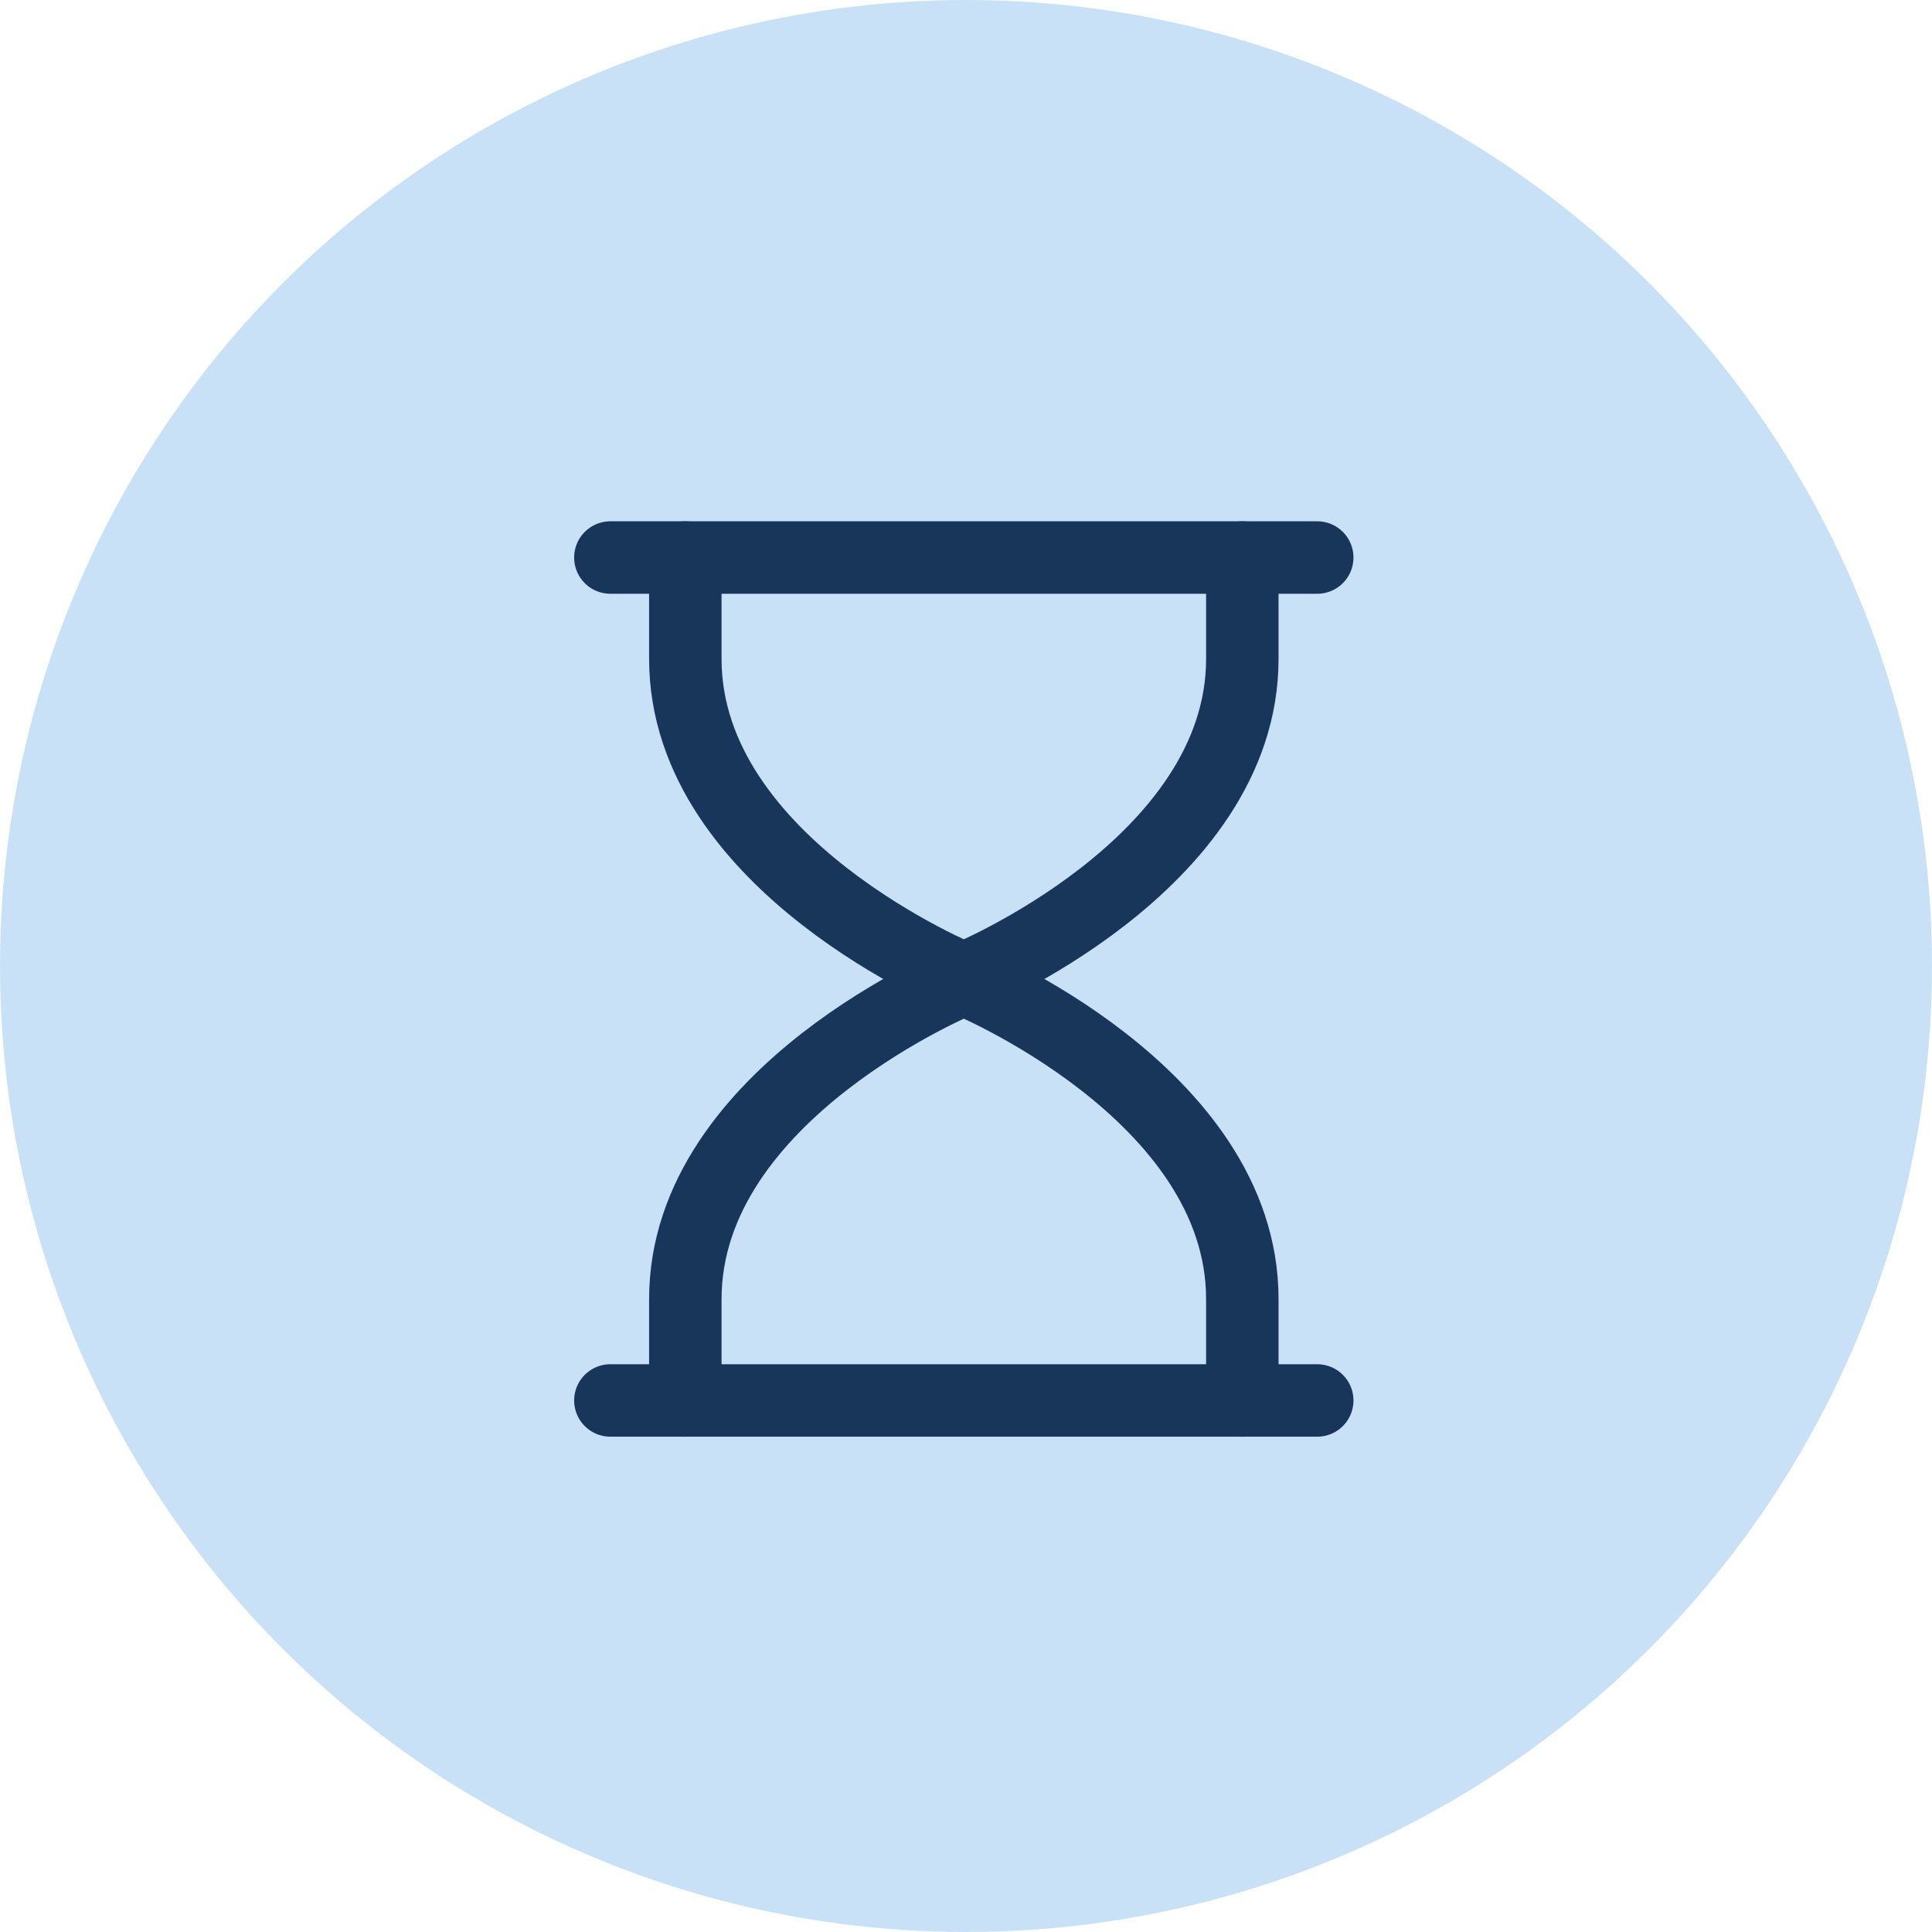
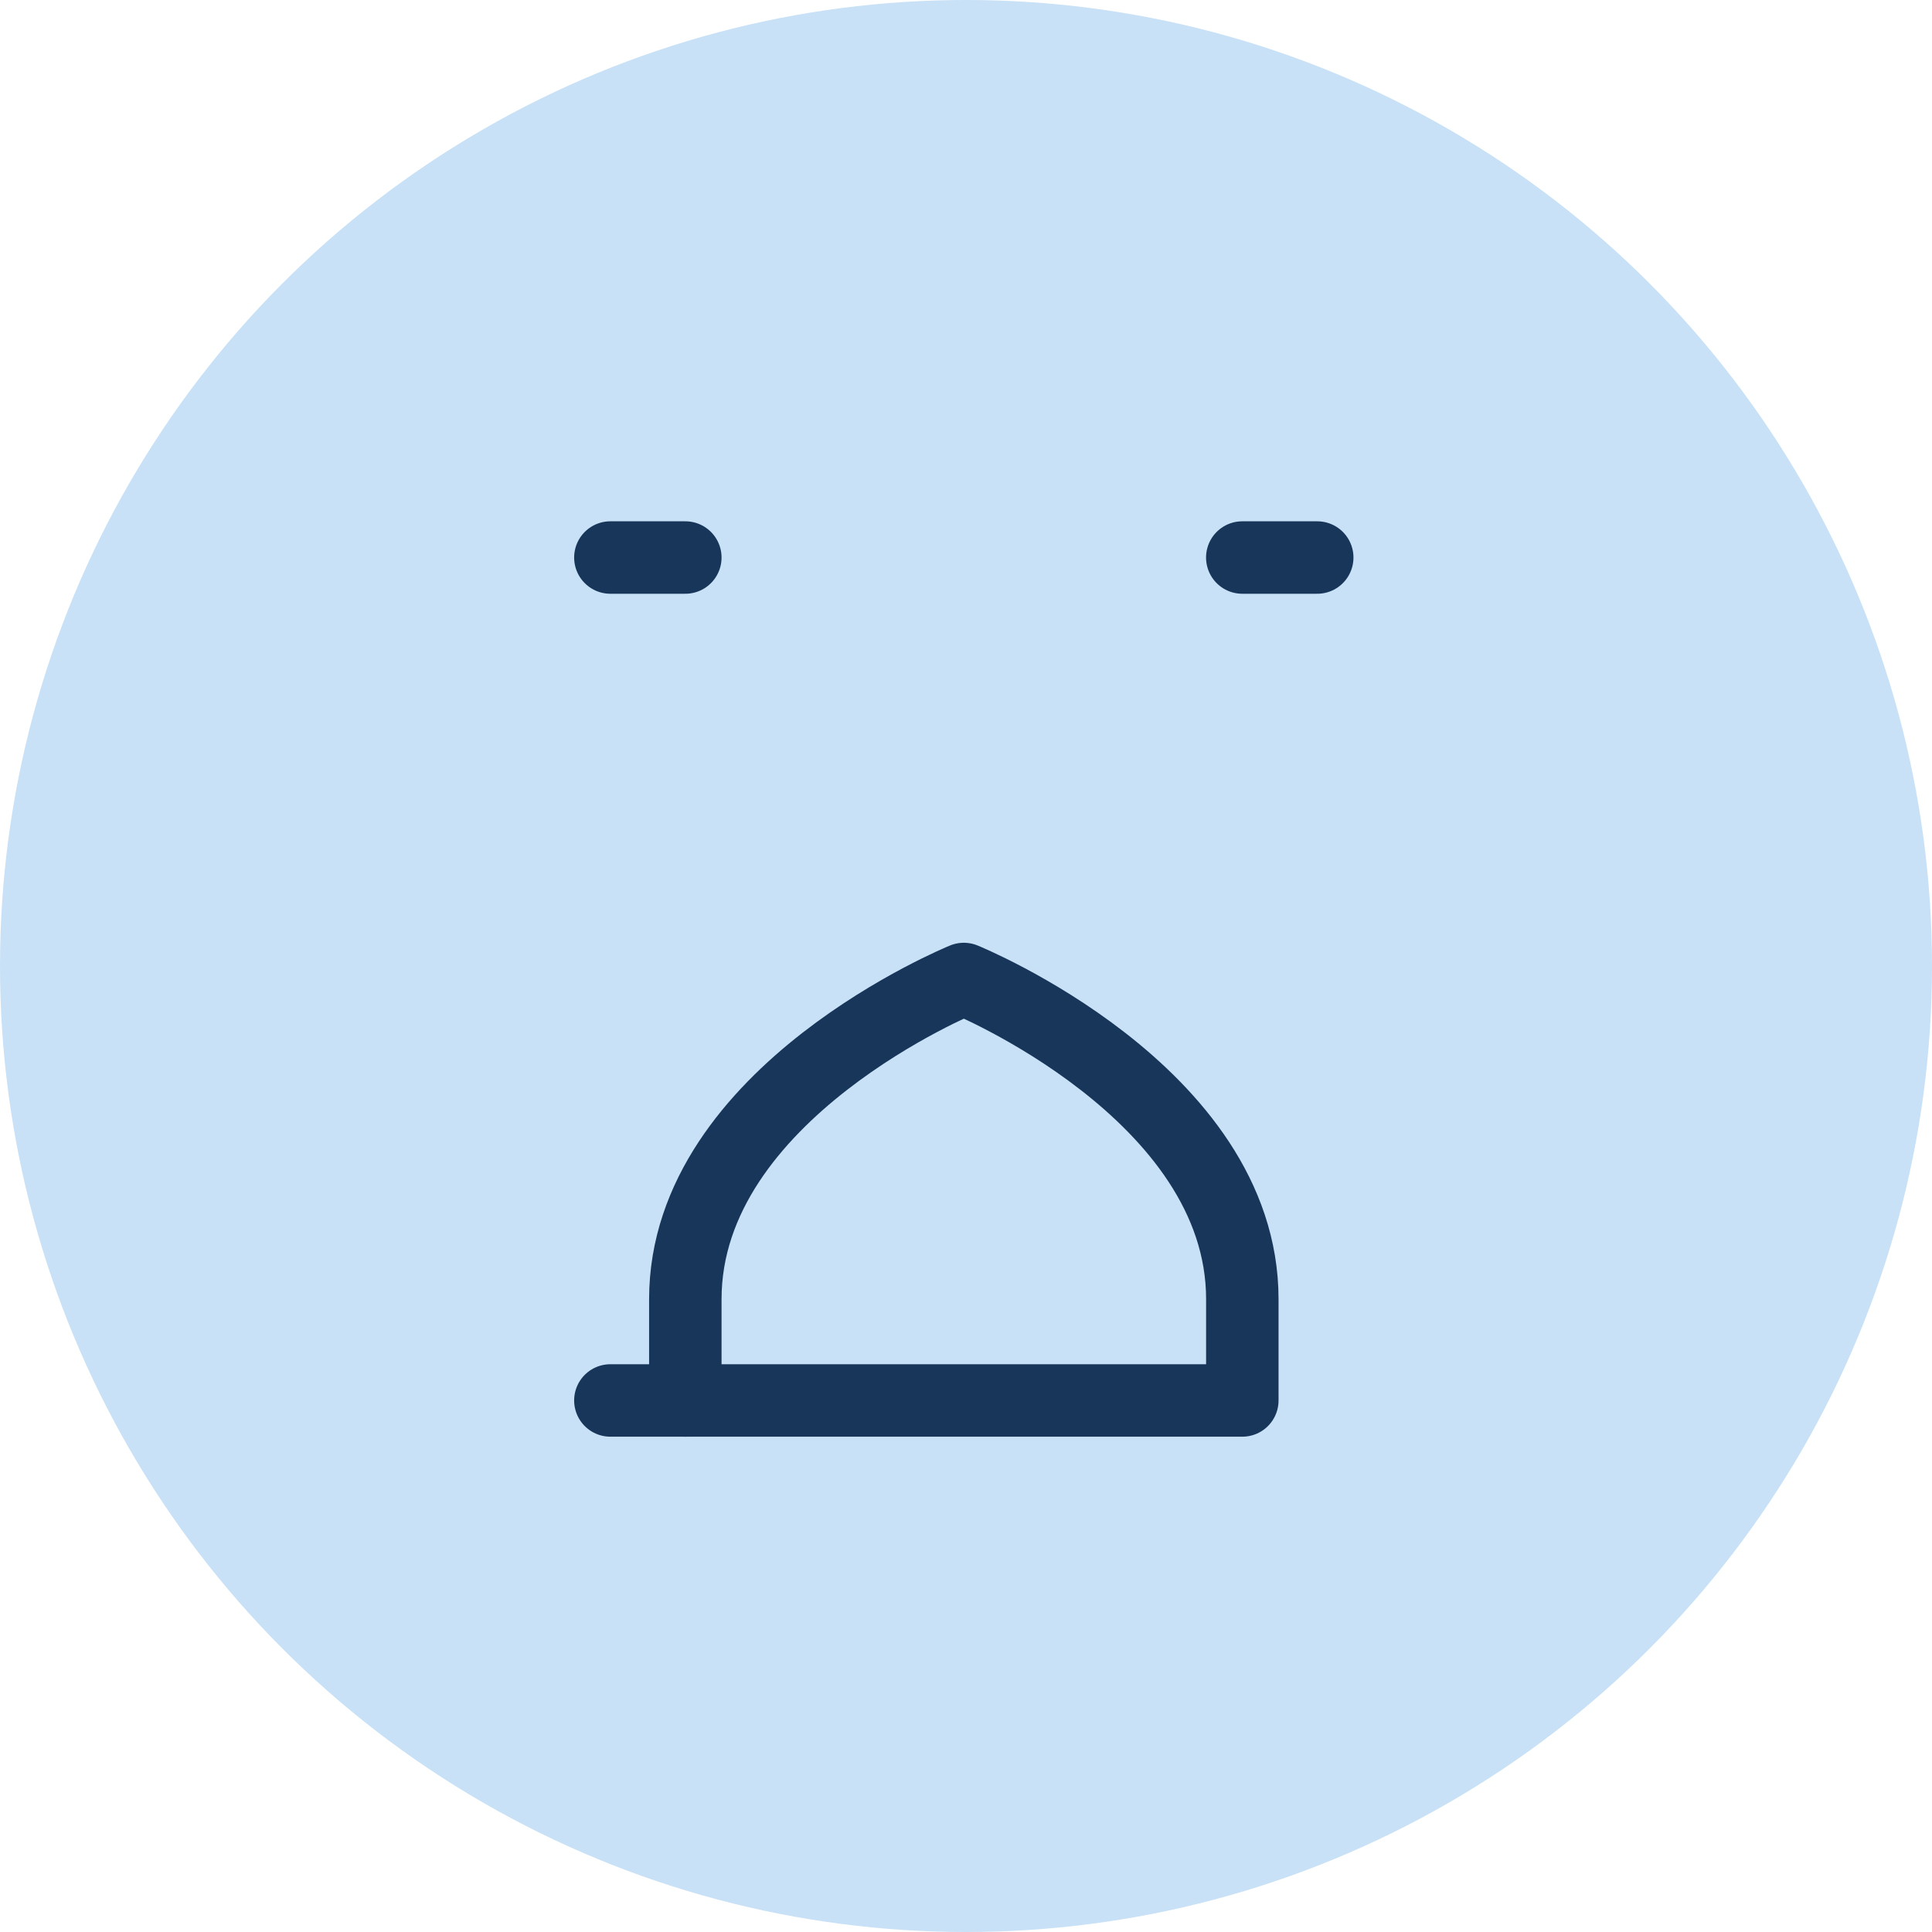
<svg xmlns="http://www.w3.org/2000/svg" width="40" height="40" viewBox="0 0 40 40" fill="none">
  <circle cx="20" cy="20" r="20" fill="#C8E1F6" />
-   <path d="M14.189 11.543V13.64C14.189 17.924 19.955 20.269 19.955 20.269C19.955 20.269 25.721 17.924 25.721 13.64V11.543H14.189Z" stroke="#18365A" stroke-width="1.5" stroke-miterlimit="10" stroke-linecap="round" stroke-linejoin="round" />
  <path d="M19.955 20.269C19.955 20.269 14.189 22.614 14.189 26.898V28.995H25.721V26.898C25.721 22.614 19.955 20.269 19.955 20.269Z" stroke="#18365A" stroke-width="1.5" stroke-miterlimit="10" stroke-linecap="round" stroke-linejoin="round" />
  <path d="M14.189 11.543H12.637" stroke="#18365A" stroke-width="1.5" stroke-miterlimit="10" stroke-linecap="round" stroke-linejoin="round" />
  <path d="M25.72 11.543H27.272" stroke="#18365A" stroke-width="1.5" stroke-miterlimit="10" stroke-linecap="round" stroke-linejoin="round" />
  <path d="M14.189 28.995H12.637" stroke="#18365A" stroke-width="1.5" stroke-miterlimit="10" stroke-linecap="round" stroke-linejoin="round" />
-   <path d="M25.72 28.995H27.272" stroke="#18365A" stroke-width="1.5" stroke-miterlimit="10" stroke-linecap="round" stroke-linejoin="round" />
</svg>